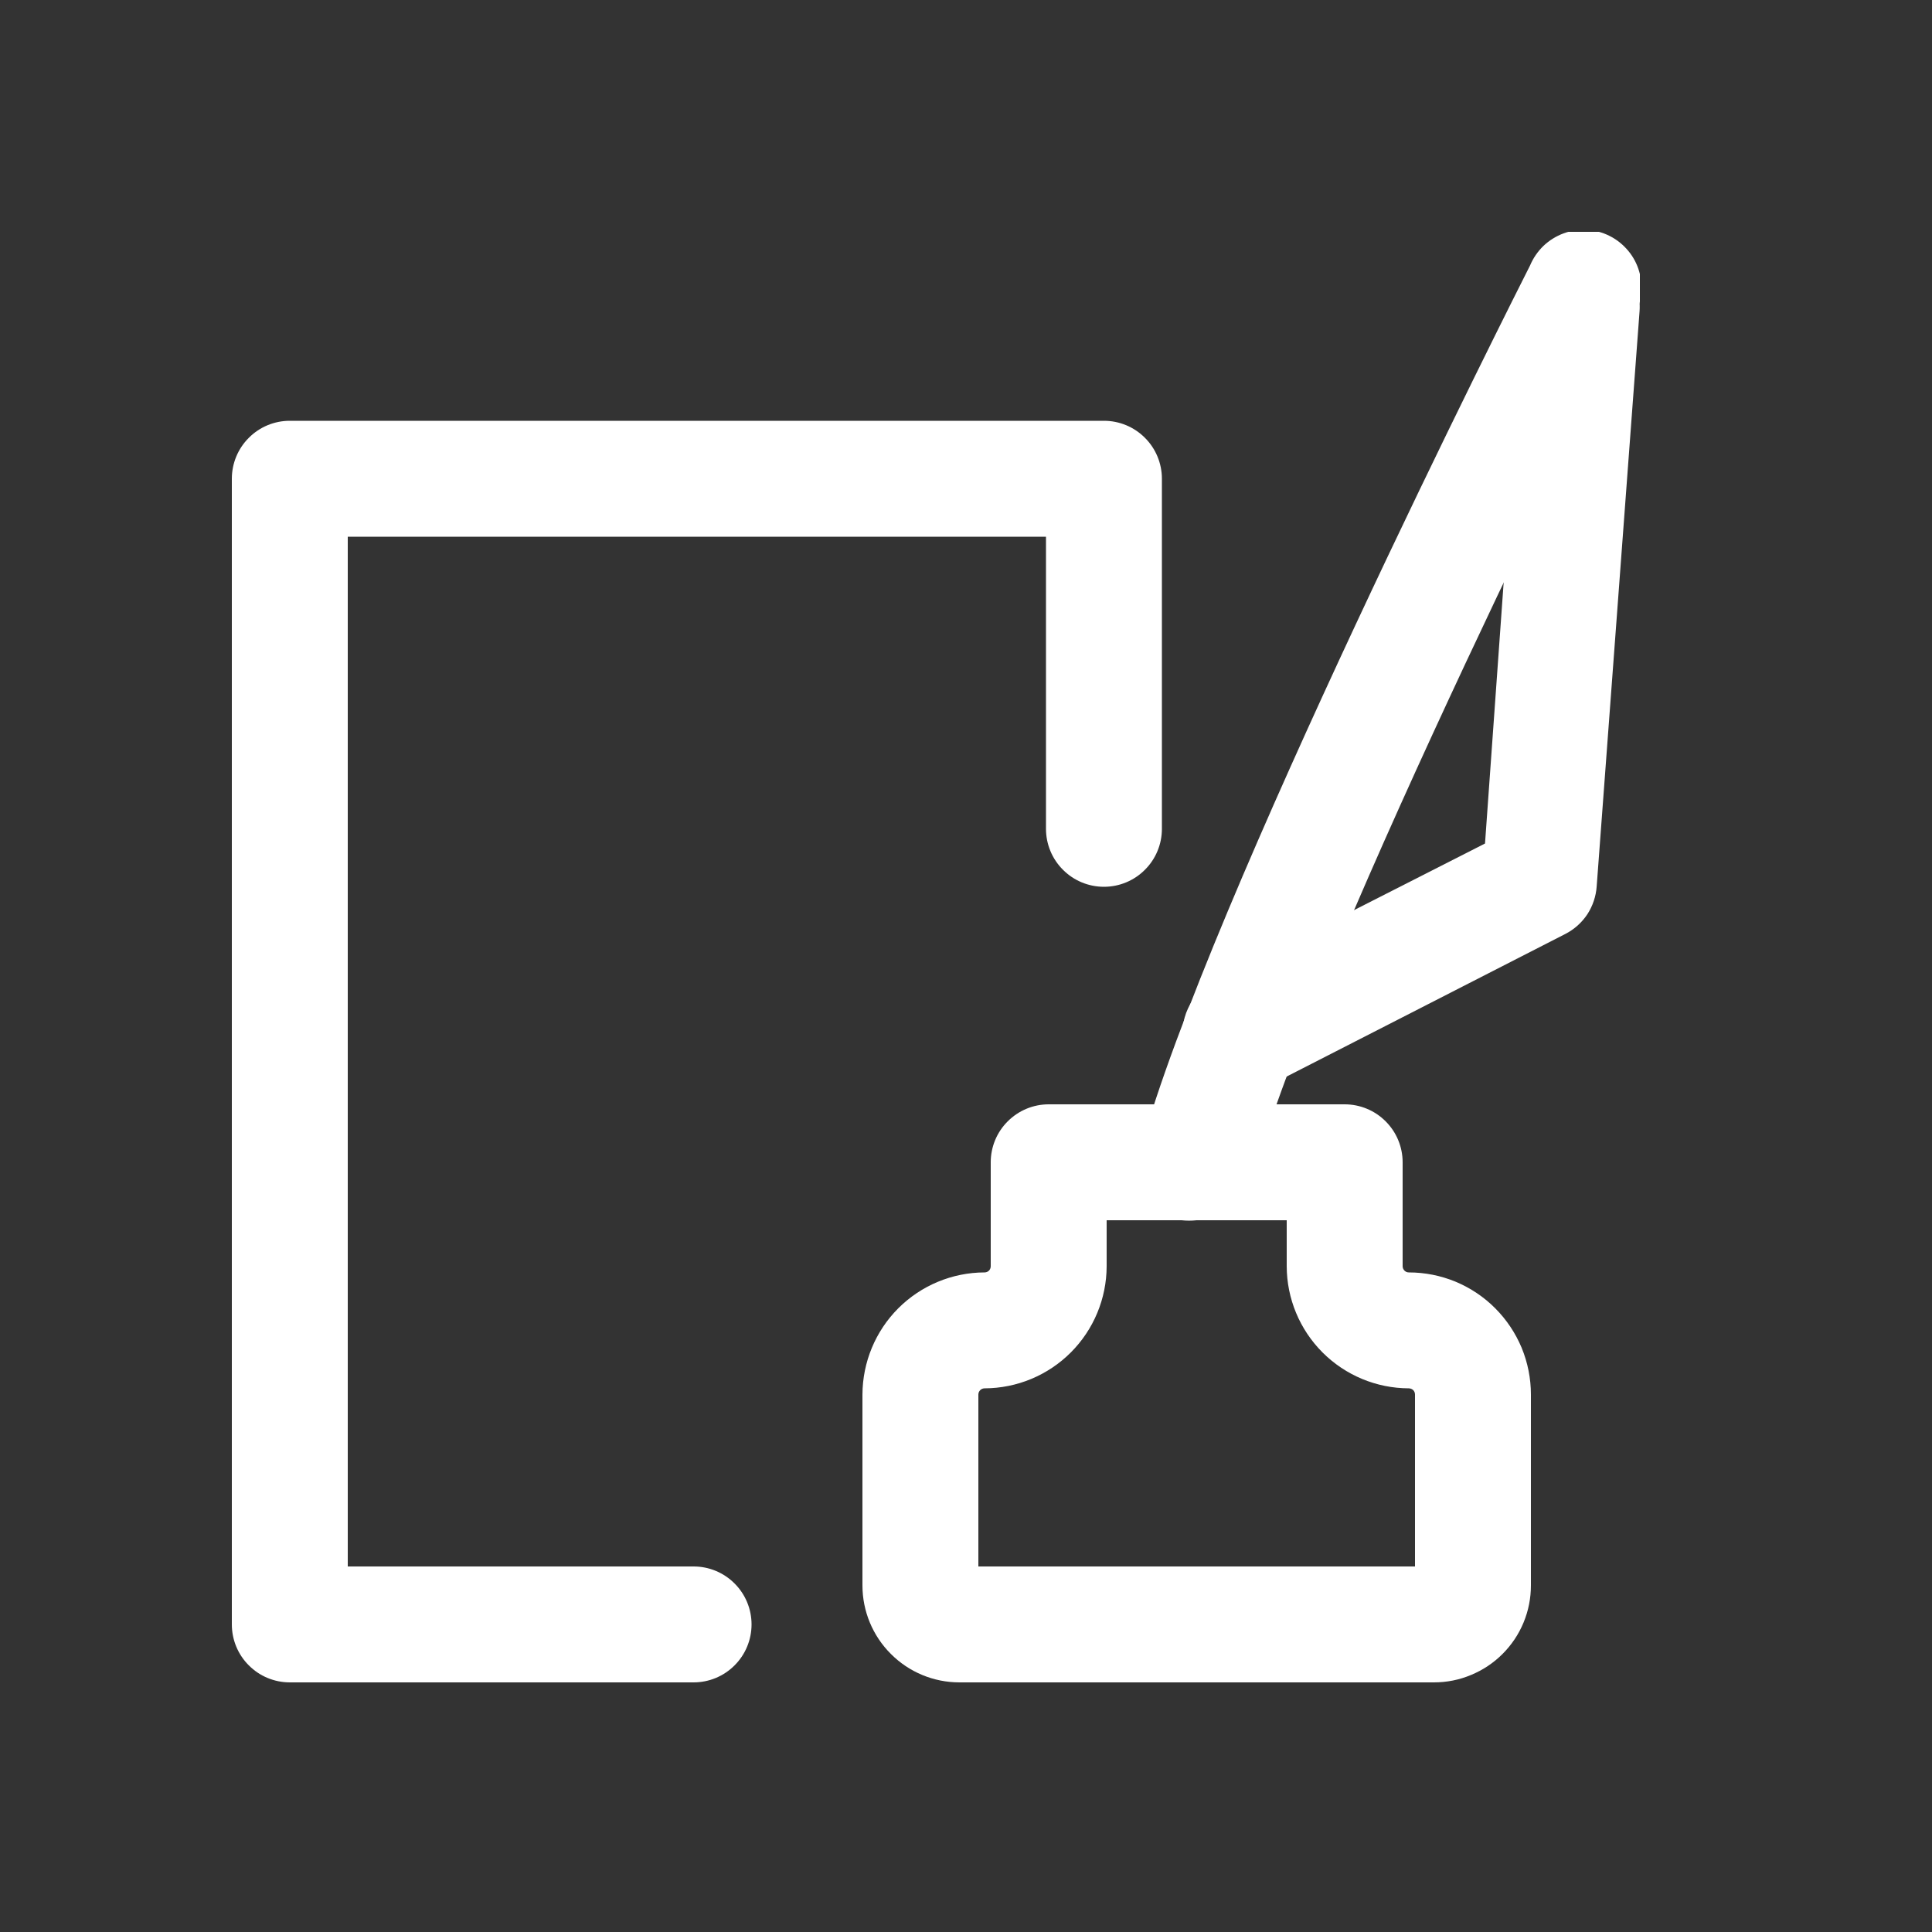
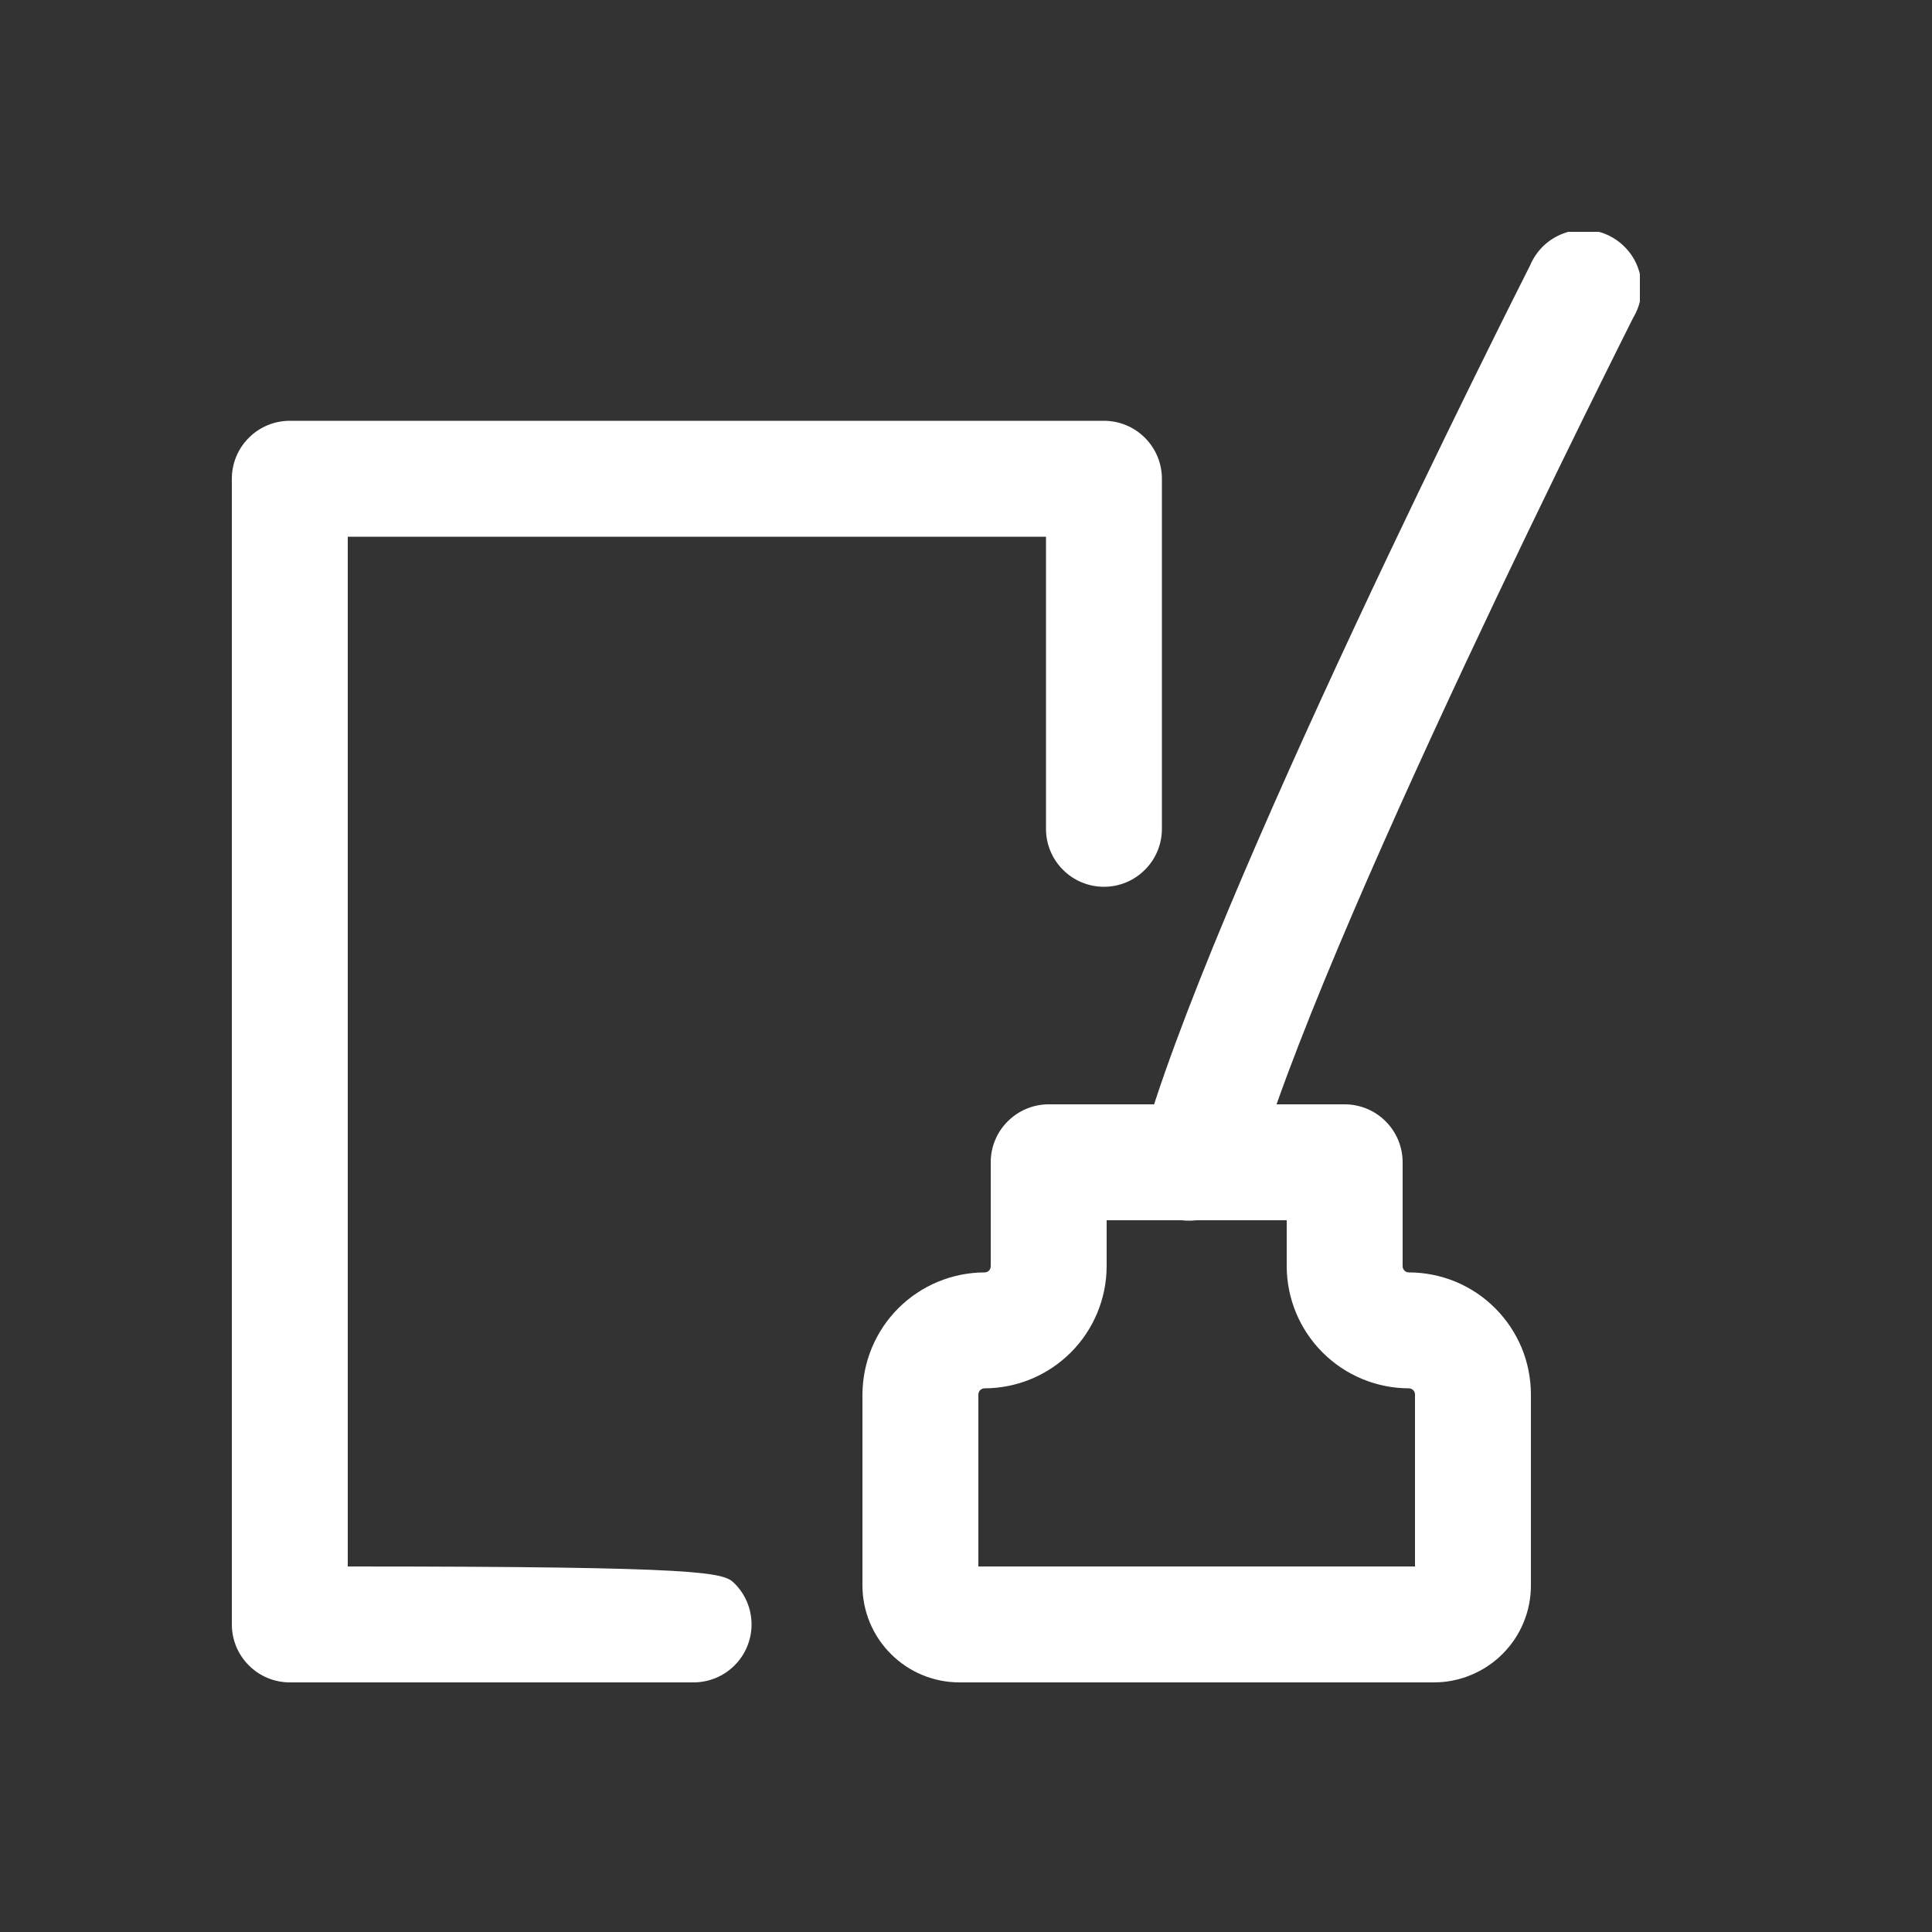
<svg xmlns="http://www.w3.org/2000/svg" width="25" height="25" viewBox="0 0 25 25" fill="none">
  <rect x="0" y="0" width="25" height="25" fill="#333333" stroke="none" />
  <g clip-path="url(#clip0_3651_13270)">
    <path d="M18.555 21.77H12.415C12.082 21.77 11.763 21.638 11.528 21.402C11.292 21.167 11.16 20.848 11.16 20.515V18.045C11.162 17.626 11.328 17.225 11.624 16.929C11.92 16.633 12.322 16.466 12.74 16.465C12.761 16.465 12.782 16.457 12.797 16.442C12.812 16.427 12.82 16.406 12.82 16.385V15.04C12.82 14.841 12.899 14.65 13.04 14.51C13.181 14.369 13.371 14.29 13.57 14.29H17.4C17.599 14.29 17.79 14.369 17.93 14.51C18.071 14.65 18.15 14.841 18.15 15.04V16.385C18.15 16.406 18.159 16.427 18.174 16.442C18.189 16.457 18.209 16.465 18.23 16.465C18.438 16.465 18.643 16.506 18.835 16.585C19.026 16.665 19.201 16.781 19.347 16.928C19.494 17.075 19.61 17.249 19.69 17.44C19.769 17.632 19.81 17.838 19.81 18.045V20.515C19.81 20.68 19.778 20.843 19.715 20.995C19.652 21.148 19.559 21.286 19.443 21.402C19.326 21.519 19.188 21.611 19.035 21.674C18.883 21.738 18.72 21.77 18.555 21.77ZM12.66 20.27H18.31V18.045C18.31 18.024 18.302 18.003 18.287 17.988C18.272 17.974 18.251 17.965 18.23 17.965C17.811 17.964 17.41 17.797 17.114 17.501C16.818 17.205 16.651 16.804 16.65 16.385V15.79H14.32V16.385C14.319 16.804 14.152 17.205 13.856 17.501C13.56 17.797 13.159 17.964 12.74 17.965C12.719 17.965 12.699 17.974 12.684 17.988C12.669 18.003 12.66 18.024 12.66 18.045V20.27Z" fill="#fff" />
    <path d="M15.484 15.79C15.419 15.797 15.354 15.797 15.289 15.79C15.098 15.737 14.934 15.611 14.835 15.439C14.736 15.267 14.709 15.062 14.759 14.87C15.624 11.695 19.629 3.77 19.799 3.435C19.839 3.34 19.898 3.254 19.972 3.182C20.047 3.111 20.135 3.056 20.232 3.02C20.328 2.984 20.431 2.969 20.534 2.974C20.637 2.98 20.738 3.007 20.83 3.054C20.922 3.1 21.003 3.166 21.069 3.245C21.135 3.324 21.184 3.417 21.212 3.516C21.241 3.615 21.249 3.719 21.235 3.821C21.222 3.923 21.187 4.022 21.134 4.11C21.094 4.195 17.029 12.235 16.209 15.26C16.162 15.415 16.066 15.55 15.935 15.645C15.804 15.741 15.646 15.792 15.484 15.79Z" fill="#fff" />
-     <path d="M16.056 14.115C15.887 14.116 15.722 14.059 15.589 13.955C15.457 13.85 15.363 13.704 15.323 13.54C15.284 13.375 15.301 13.202 15.373 13.049C15.444 12.896 15.565 12.771 15.716 12.695L19.216 10.915L19.716 3.915C19.723 3.817 19.75 3.72 19.794 3.632C19.838 3.544 19.899 3.465 19.974 3.401C20.049 3.336 20.136 3.287 20.23 3.256C20.323 3.225 20.422 3.213 20.521 3.22C20.619 3.227 20.715 3.254 20.803 3.298C20.892 3.343 20.97 3.404 21.035 3.479C21.099 3.553 21.149 3.64 21.18 3.734C21.211 3.828 21.223 3.927 21.216 4.025L20.661 11.47C20.652 11.599 20.61 11.723 20.54 11.831C20.468 11.939 20.371 12.026 20.256 12.085L16.396 14.06C16.288 14.104 16.172 14.123 16.056 14.115Z" fill="#fff" />
-     <path d="M8.975 21.77H3.75C3.551 21.77 3.36 21.691 3.22 21.55C3.079 21.41 3 21.219 3 21.02V6.195C3 5.996 3.079 5.805 3.22 5.665C3.36 5.524 3.551 5.445 3.75 5.445H14.285C14.484 5.445 14.675 5.524 14.815 5.665C14.956 5.805 15.035 5.996 15.035 6.195V10.725C15.035 10.924 14.956 11.115 14.815 11.255C14.675 11.396 14.484 11.475 14.285 11.475C14.086 11.475 13.895 11.396 13.755 11.255C13.614 11.115 13.535 10.924 13.535 10.725V6.945H4.5V20.27H8.975C9.174 20.27 9.365 20.349 9.505 20.49C9.646 20.63 9.725 20.821 9.725 21.02C9.725 21.219 9.646 21.41 9.505 21.55C9.365 21.691 9.174 21.77 8.975 21.77Z" fill="#fff" />
+     <path d="M8.975 21.77H3.75C3.551 21.77 3.36 21.691 3.22 21.55C3.079 21.41 3 21.219 3 21.02V6.195C3 5.996 3.079 5.805 3.22 5.665C3.36 5.524 3.551 5.445 3.75 5.445H14.285C14.484 5.445 14.675 5.524 14.815 5.665C14.956 5.805 15.035 5.996 15.035 6.195V10.725C15.035 10.924 14.956 11.115 14.815 11.255C14.675 11.396 14.484 11.475 14.285 11.475C14.086 11.475 13.895 11.396 13.755 11.255C13.614 11.115 13.535 10.924 13.535 10.725V6.945H4.5V20.27C9.174 20.27 9.365 20.349 9.505 20.49C9.646 20.63 9.725 20.821 9.725 21.02C9.725 21.219 9.646 21.41 9.505 21.55C9.365 21.691 9.174 21.77 8.975 21.77Z" fill="#fff" />
  </g>
  <defs>
    <clipPath id="clip0_3651_13270">
      <rect width="18.22" height="18.77" fill="white" transform="translate(3 3)" />
    </clipPath>
  </defs>
</svg>